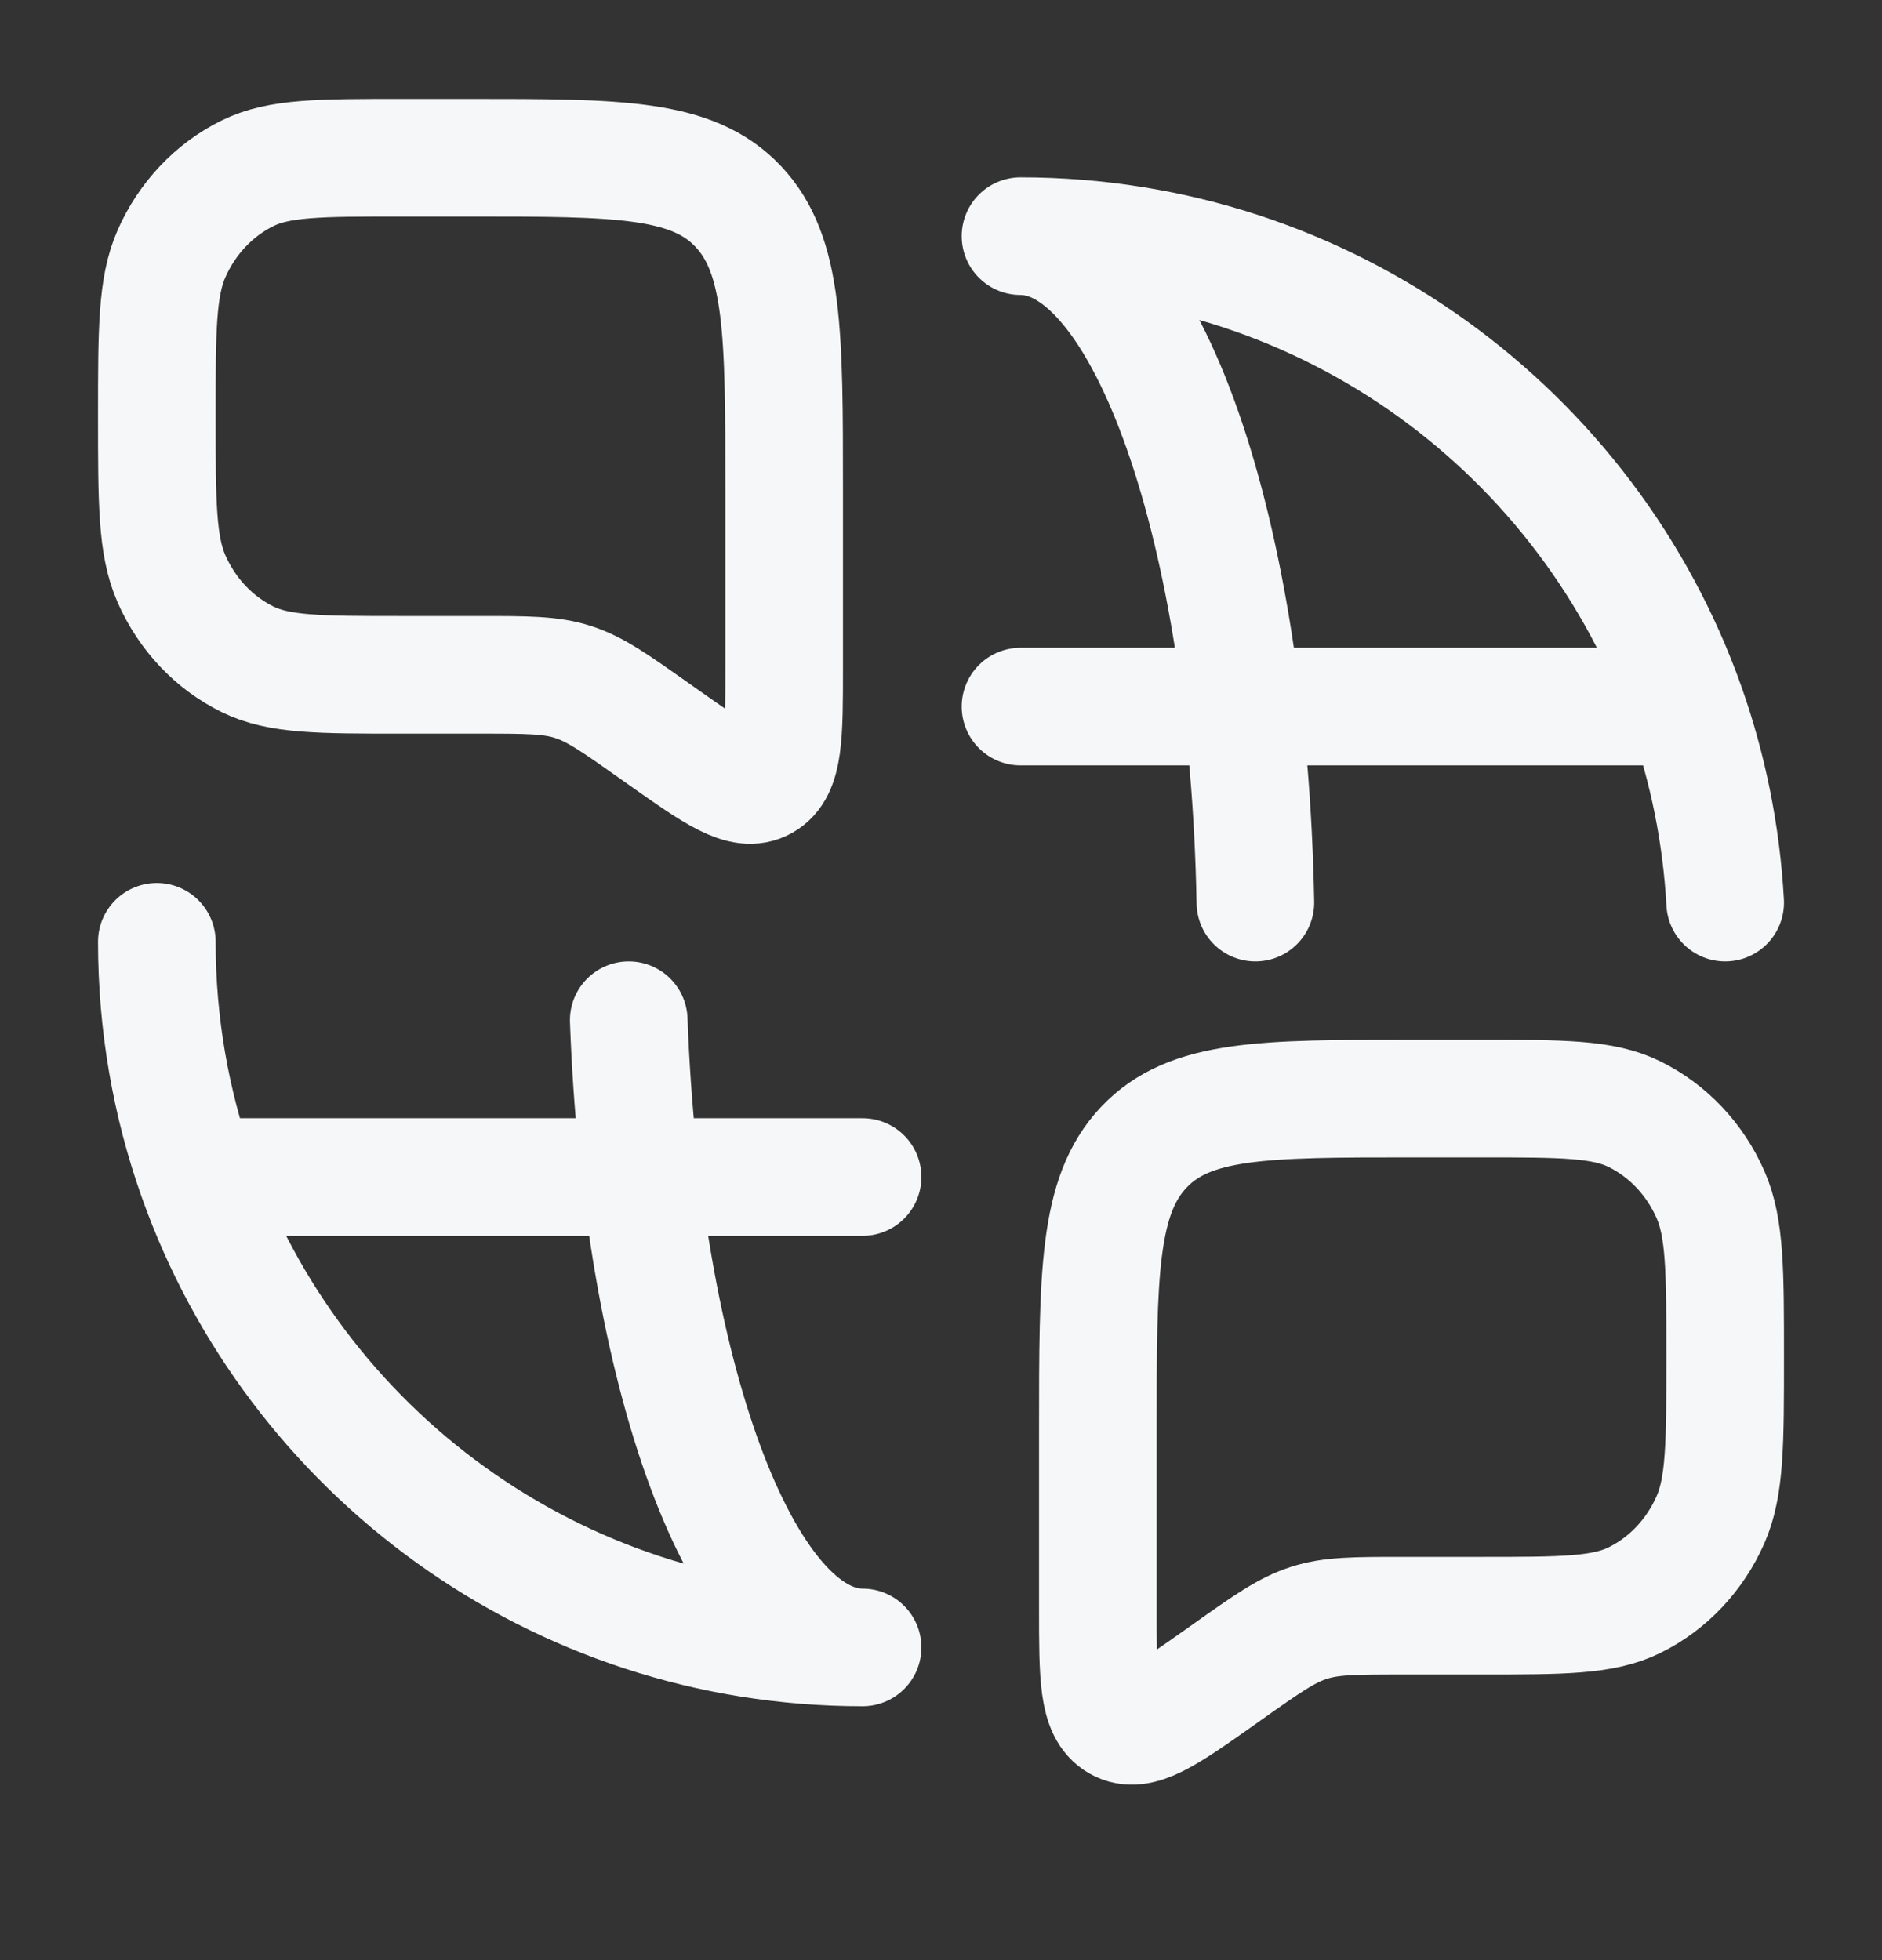
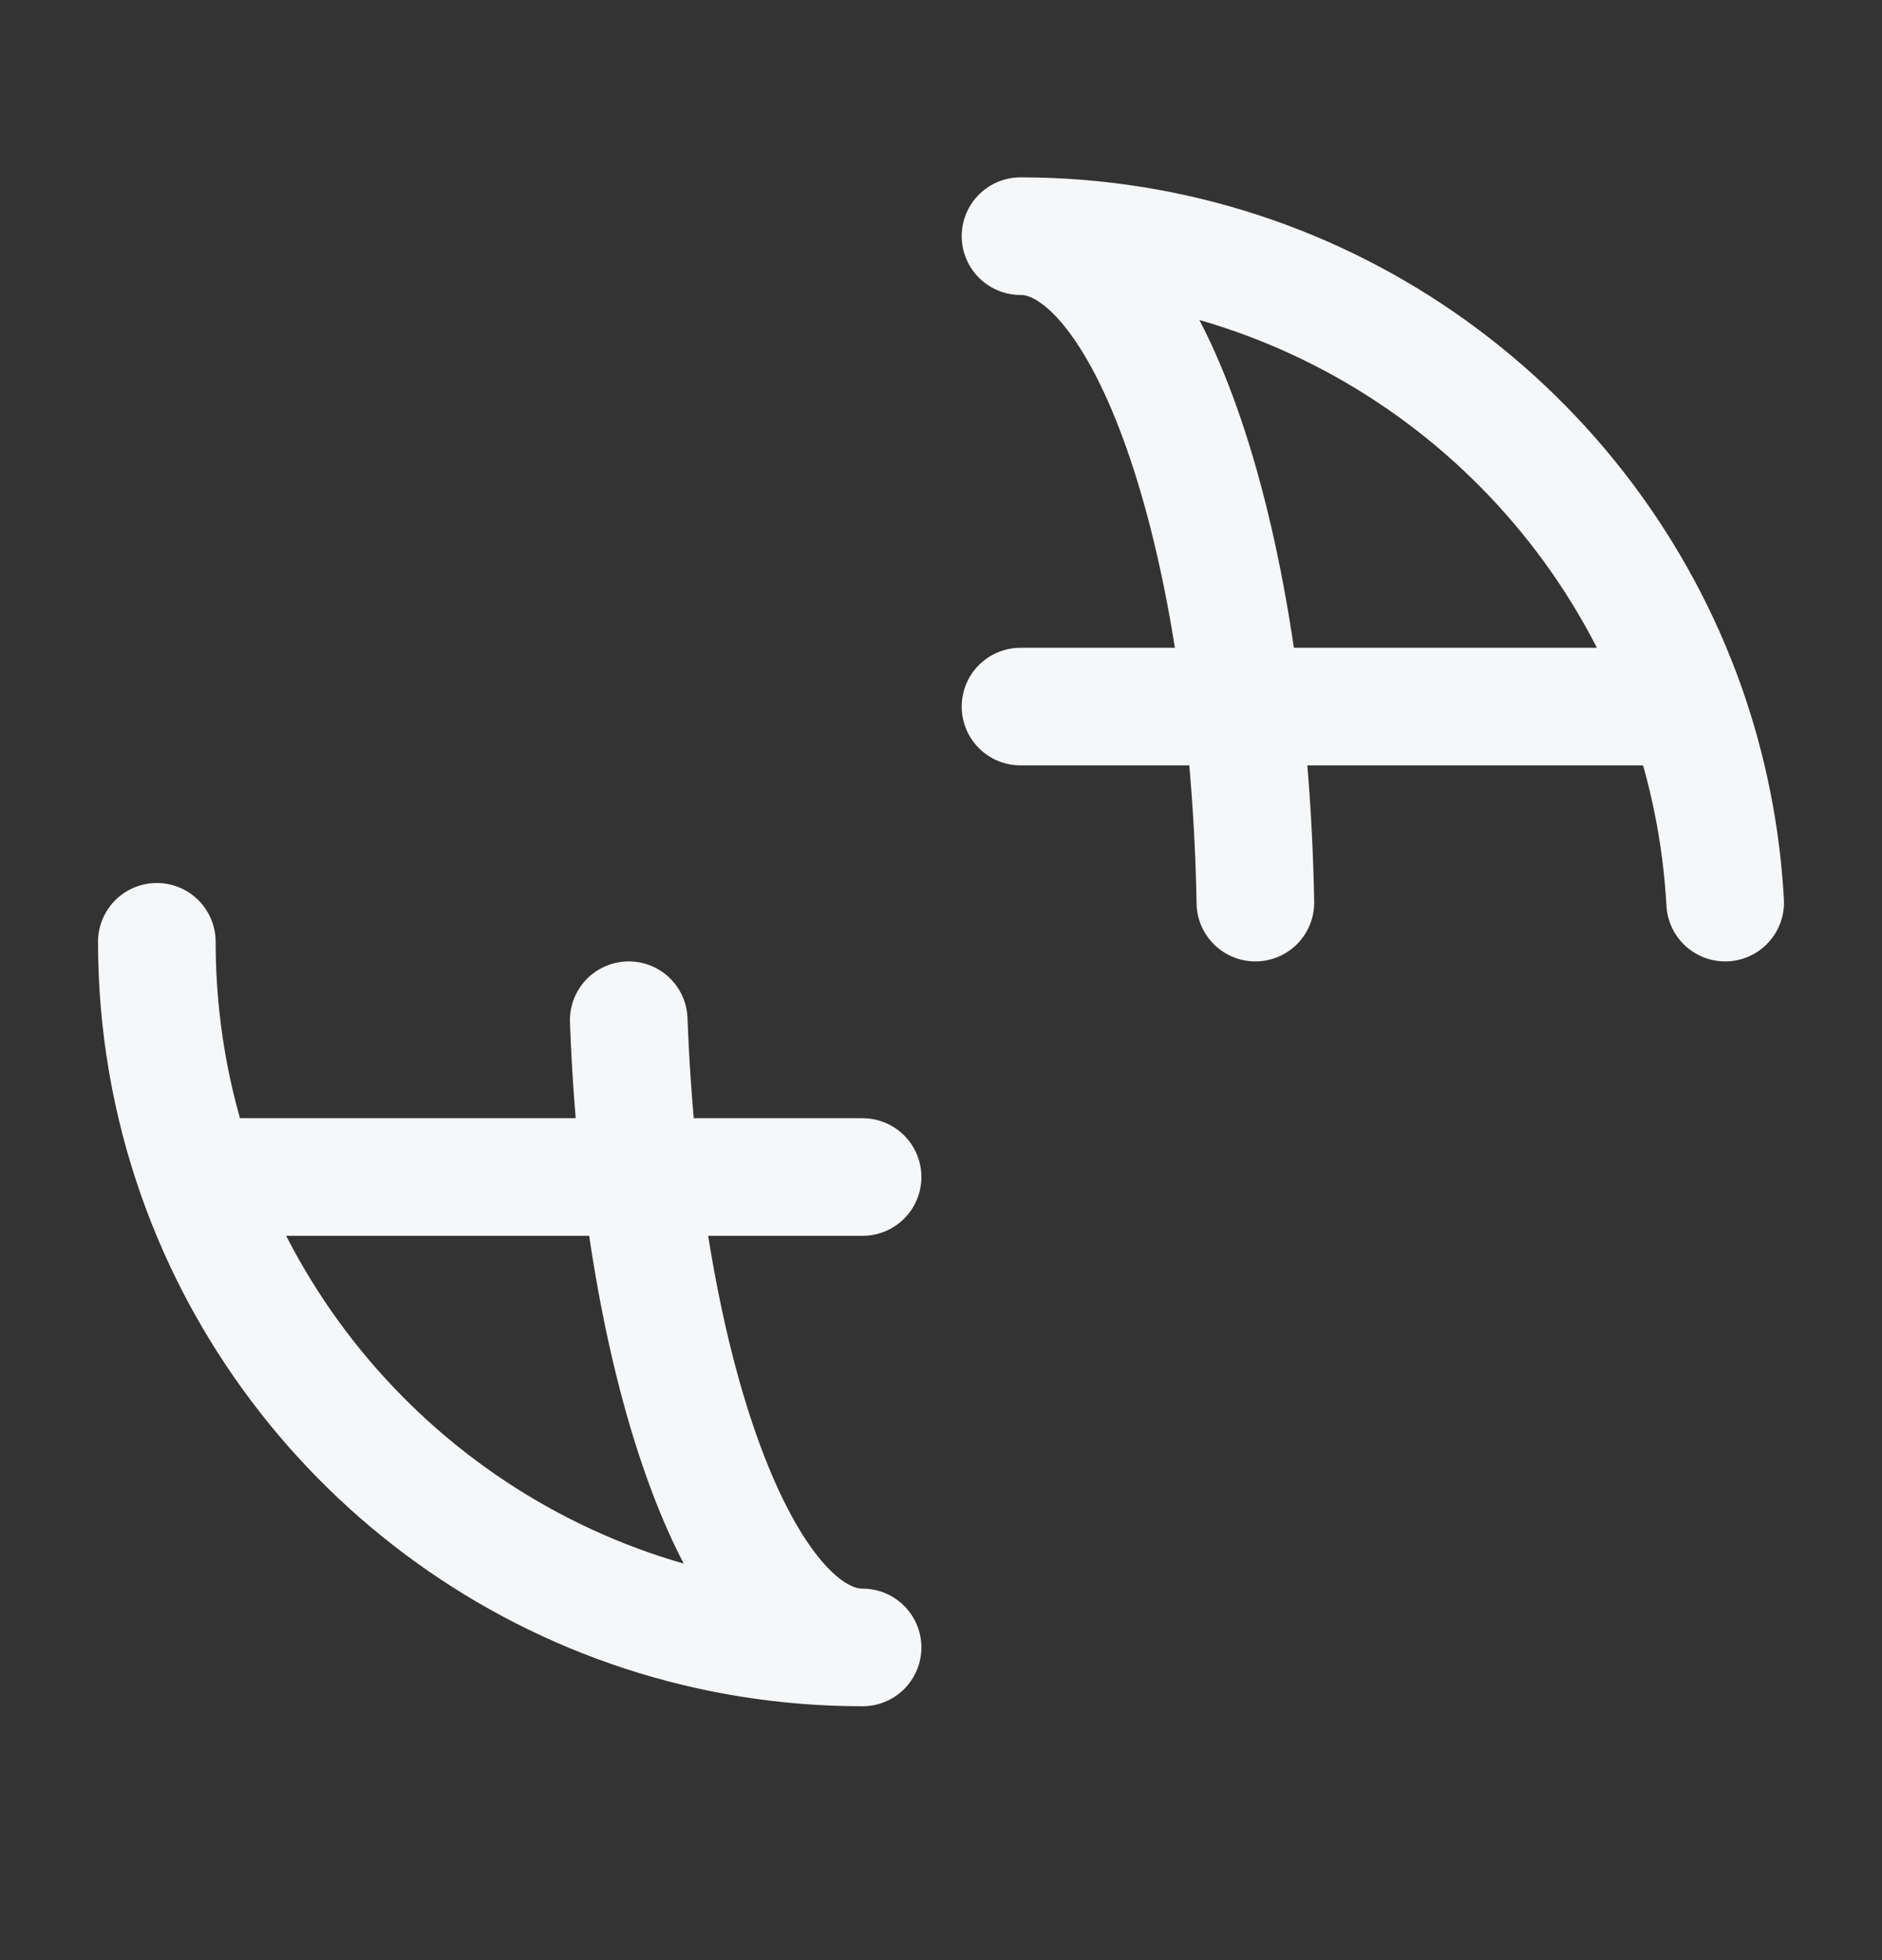
<svg xmlns="http://www.w3.org/2000/svg" width="24" height="25" viewBox="0 0 24 25" fill="none">
  <rect x="0" y="0" width="24" height="25" fill="#333333" stroke="none" />
-   <path d="M2 12.012C2 13.064 2.18 14.074 2.512 15.012M2.512 15.012H11M2.512 15.012C3.748 18.508 7.081 21.012 11 21.012C9.456 21.012 8.184 17.512 8.018 13.012M13.014 9.012H21.502M21.502 9.012C20.266 5.517 16.932 3.012 13.014 3.012C14.615 3.012 15.923 6.774 16.009 11.512M21.502 9.012C21.78 9.801 21.952 10.64 22 11.512" stroke="#F5F7F8" stroke-width="1.5" stroke-linecap="round" stroke-linejoin="round" />
-   <path d="M2 5.31C2 4.211 2 3.662 2.187 3.236C2.386 2.784 2.729 2.421 3.155 2.211C3.557 2.012 4.075 2.012 5.111 2.012H6C7.886 2.012 8.828 2.012 9.414 2.633C10 3.254 10 4.253 10 6.252V8.511C10 9.382 10 9.818 9.736 9.968C9.472 10.118 9.13 9.876 8.445 9.393L8.341 9.319C7.841 8.966 7.591 8.789 7.307 8.698C7.024 8.607 6.723 8.607 6.122 8.607H5.111C4.075 8.607 3.557 8.607 3.155 8.408C2.729 8.198 2.386 7.835 2.187 7.383C2 6.957 2 6.408 2 5.31Z" stroke="#F5F7F8" stroke-width="1.5" />
-   <path d="M22 17.309C22 16.211 22 15.662 21.813 15.236C21.614 14.784 21.271 14.421 20.845 14.211C20.443 14.012 19.925 14.012 18.889 14.012H18C16.114 14.012 15.172 14.012 14.586 14.633C14 15.254 14 16.253 14 18.252V20.511C14 21.383 14 21.818 14.264 21.968C14.528 22.118 14.87 21.876 15.555 21.393L15.659 21.319C16.159 20.965 16.409 20.789 16.693 20.698C16.976 20.607 17.277 20.607 17.878 20.607H18.889C19.925 20.607 20.443 20.607 20.845 20.408C21.271 20.198 21.614 19.835 21.813 19.383C22 18.957 22 18.408 22 17.309Z" stroke="#F5F7F8" stroke-width="1.5" />
+   <path d="M2 12.012C2 13.064 2.18 14.074 2.512 15.012M2.512 15.012H11M2.512 15.012C3.748 18.508 7.081 21.012 11 21.012C9.456 21.012 8.184 17.512 8.018 13.012M13.014 9.012H21.502C20.266 5.517 16.932 3.012 13.014 3.012C14.615 3.012 15.923 6.774 16.009 11.512M21.502 9.012C21.78 9.801 21.952 10.64 22 11.512" stroke="#F5F7F8" stroke-width="1.5" stroke-linecap="round" stroke-linejoin="round" />
</svg>